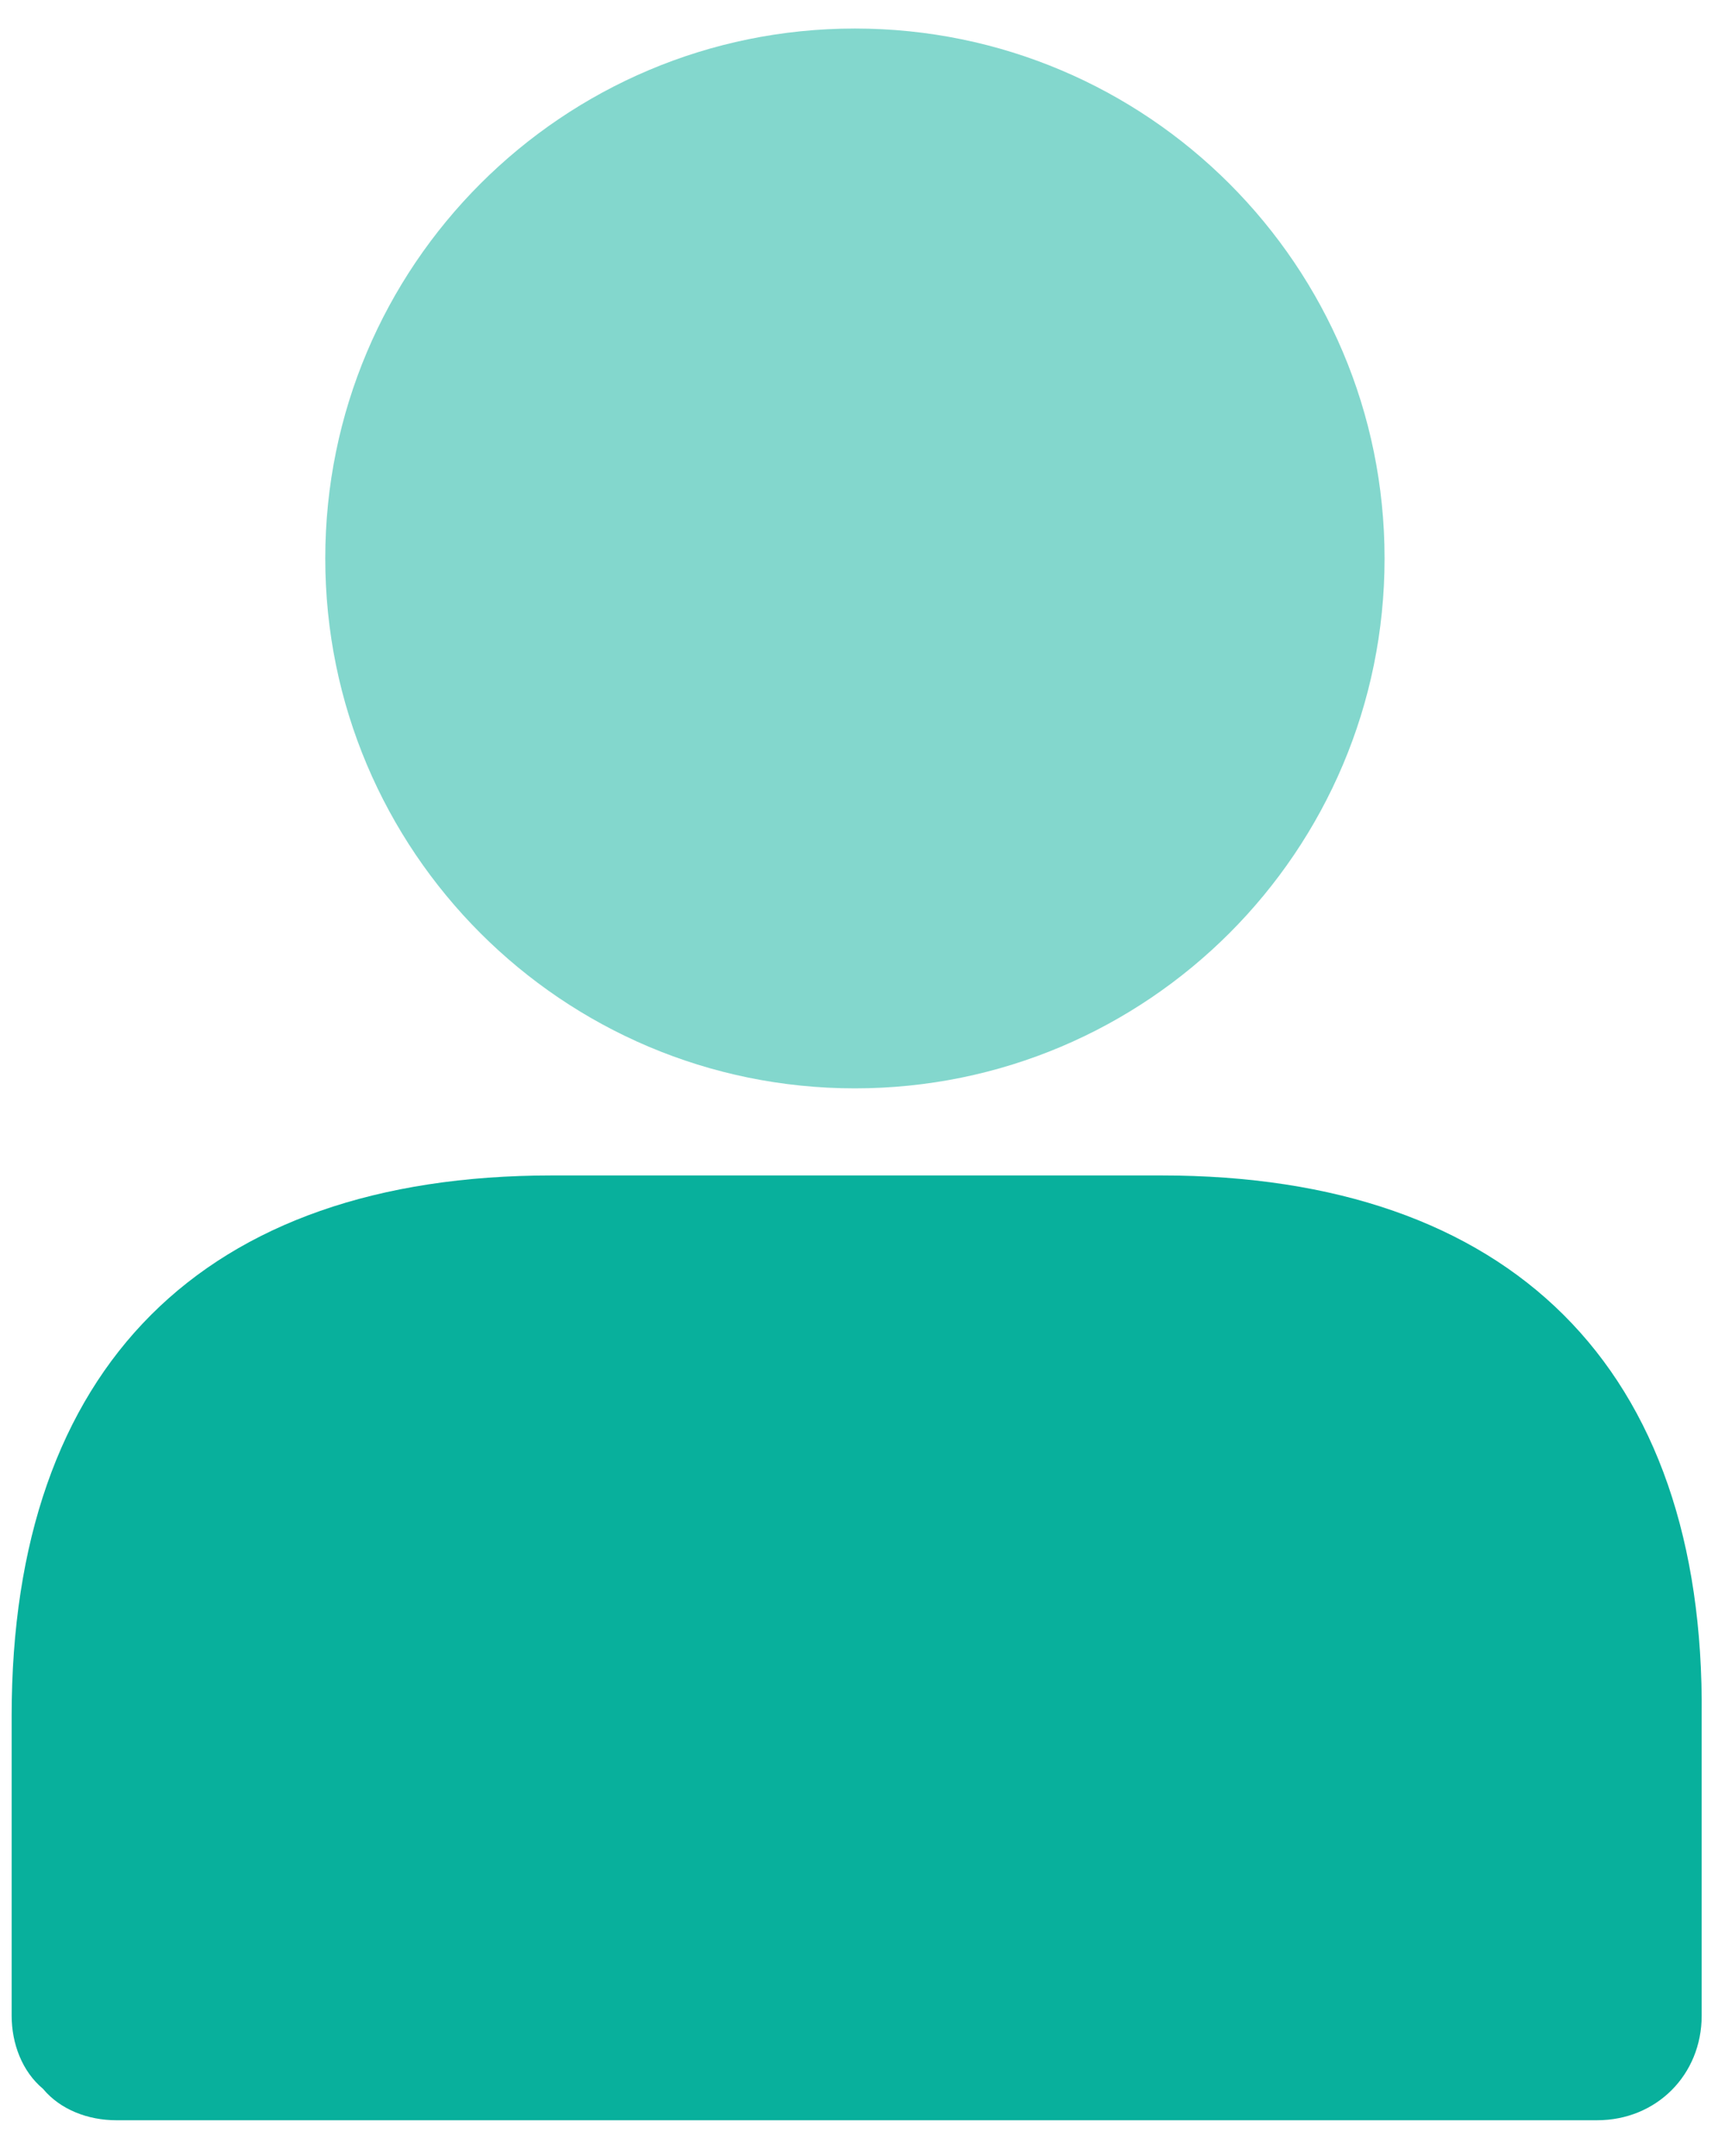
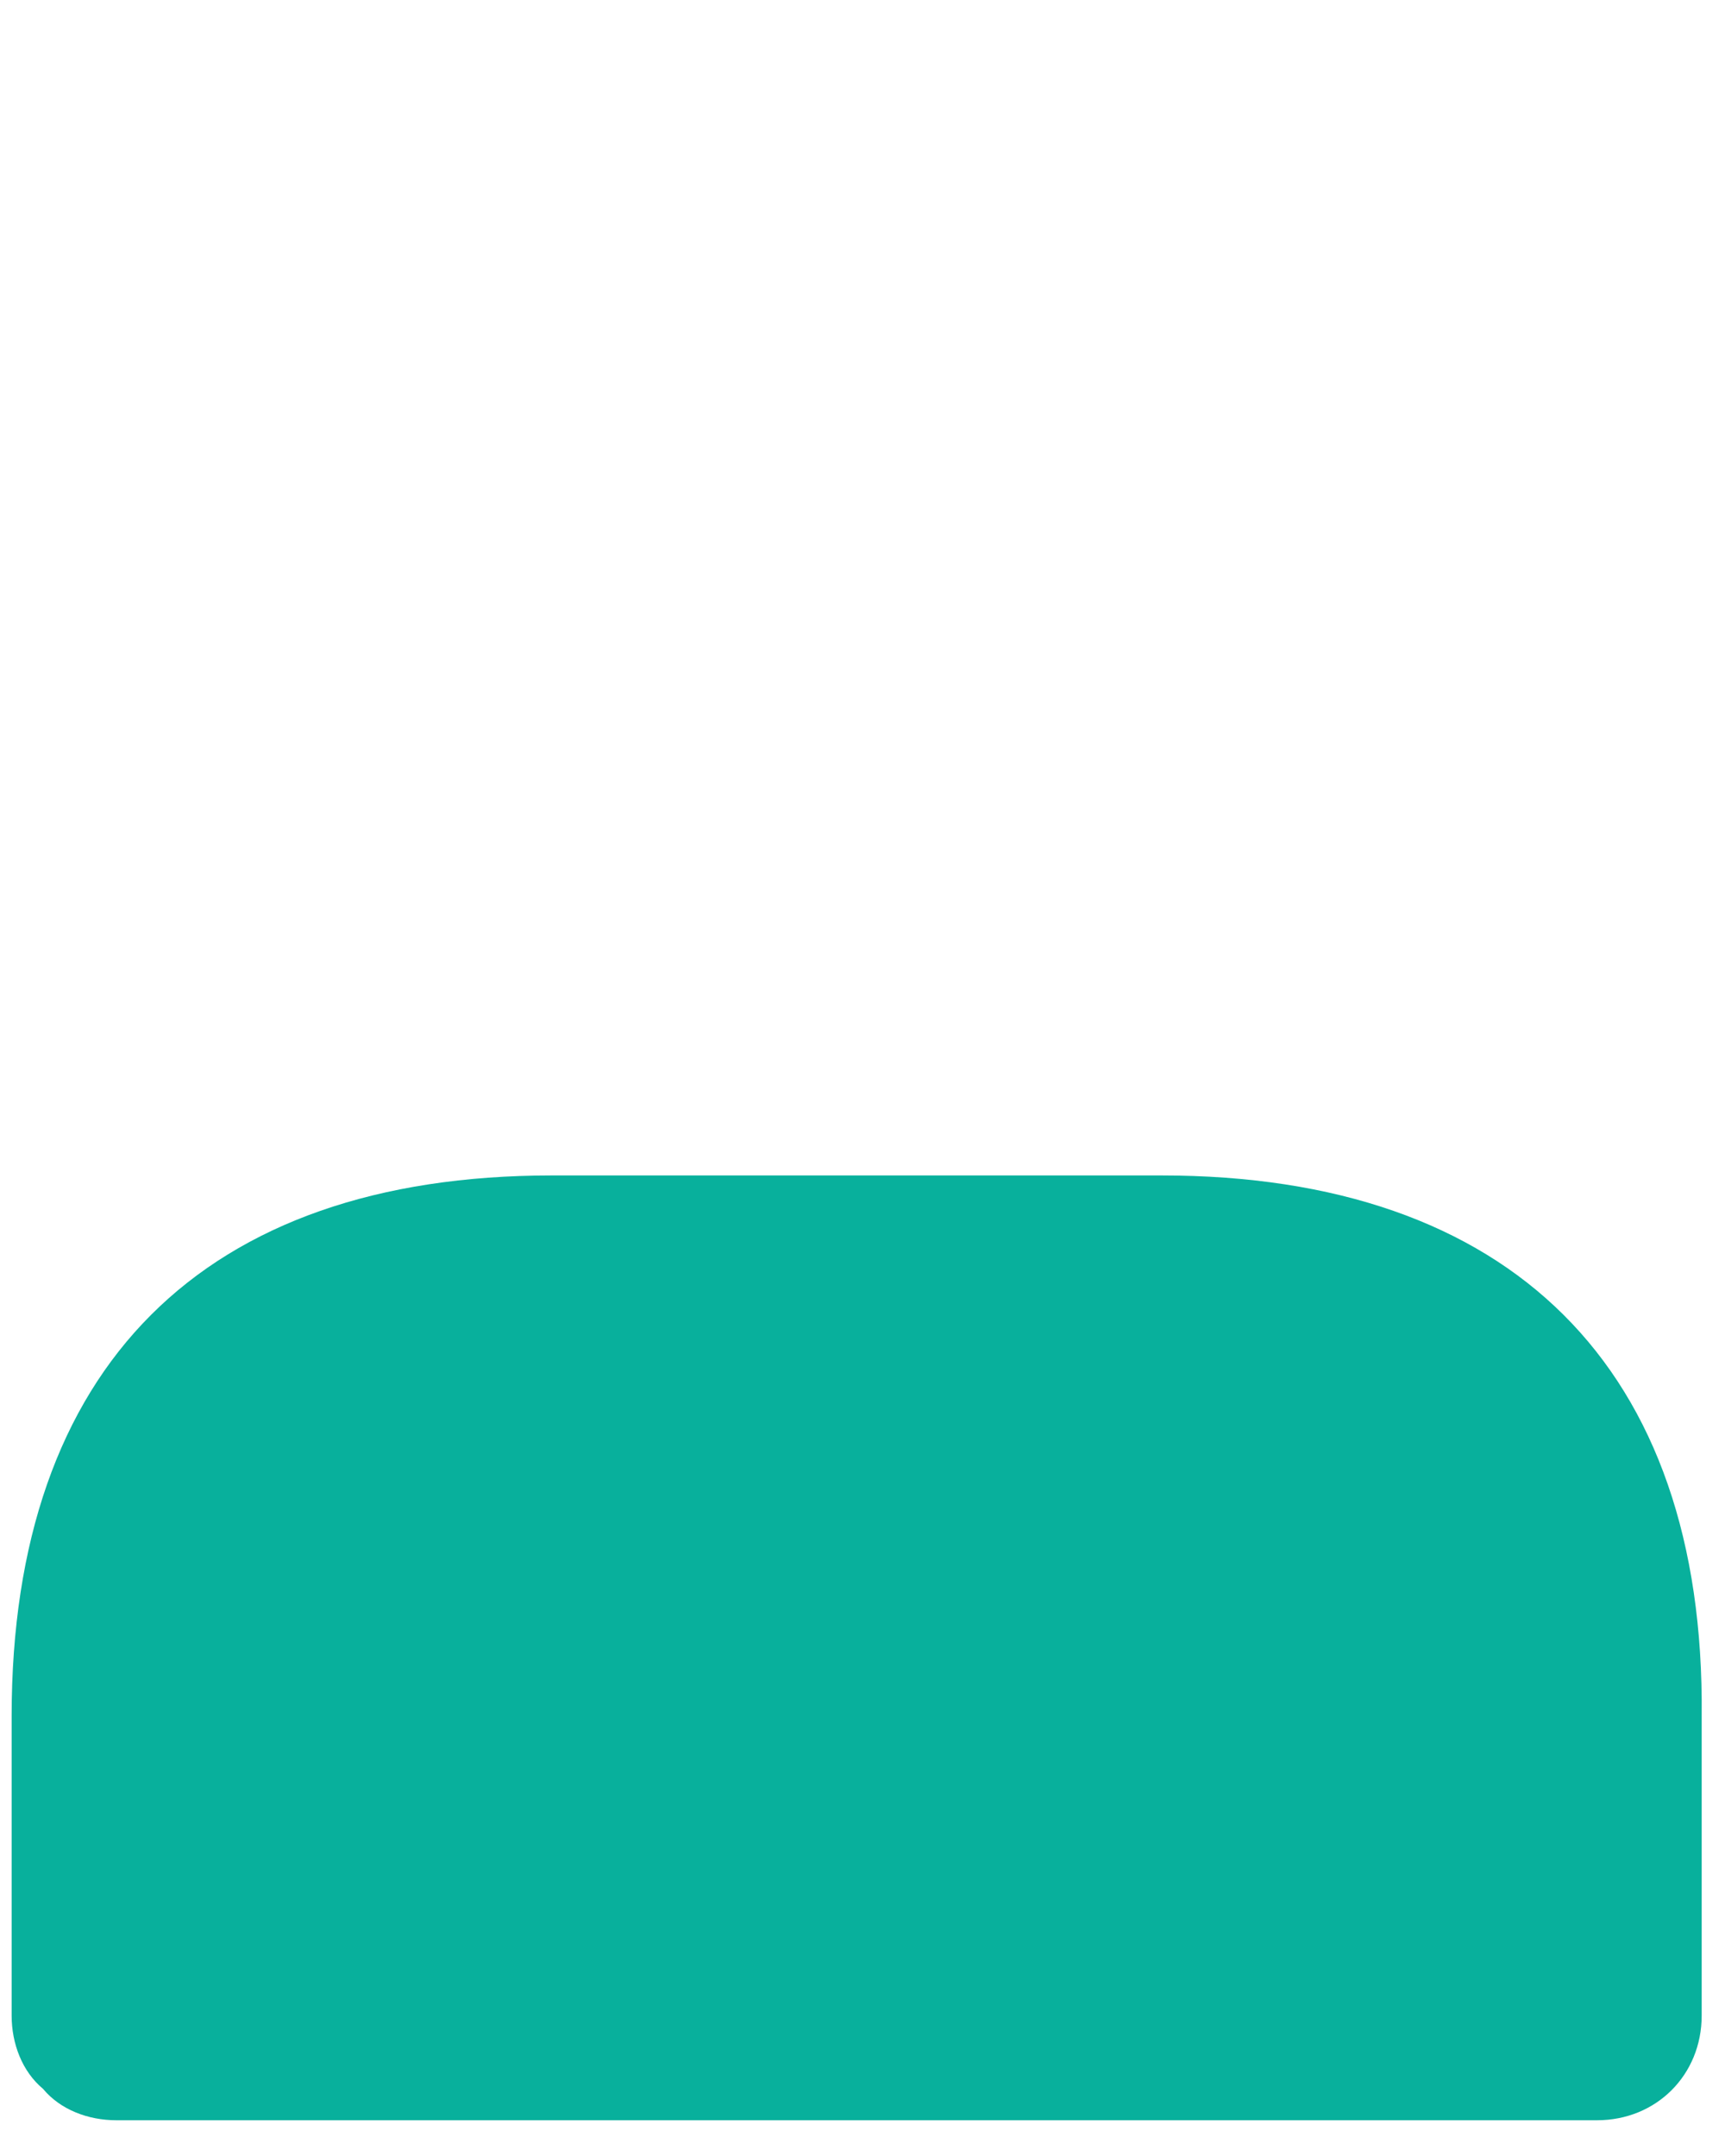
<svg xmlns="http://www.w3.org/2000/svg" width="48" height="60" viewBox="0 0 48 60" fill="none">
  <path d="M32.322 32.712H15.353C5.657 32.712 0.324 38.048 0.324 47.75V56.094C0.324 56.87 0.615 57.646 1.197 58.131C1.681 58.714 2.457 59.005 3.233 59.005H44.442C46.09 59.005 47.351 57.743 47.351 56.094V47.75C47.448 38.048 42.018 32.712 32.322 32.712Z" fill="#08B09C" />
-   <path d="M23.789 30.288C31.928 30.288 38.527 23.686 38.527 15.541C38.527 7.396 31.928 0.794 23.789 0.794C15.649 0.794 9.051 7.396 9.051 15.541C9.051 23.686 15.649 30.288 23.789 30.288Z" fill="#08B09C" fill-opacity="0.5" />
</svg>